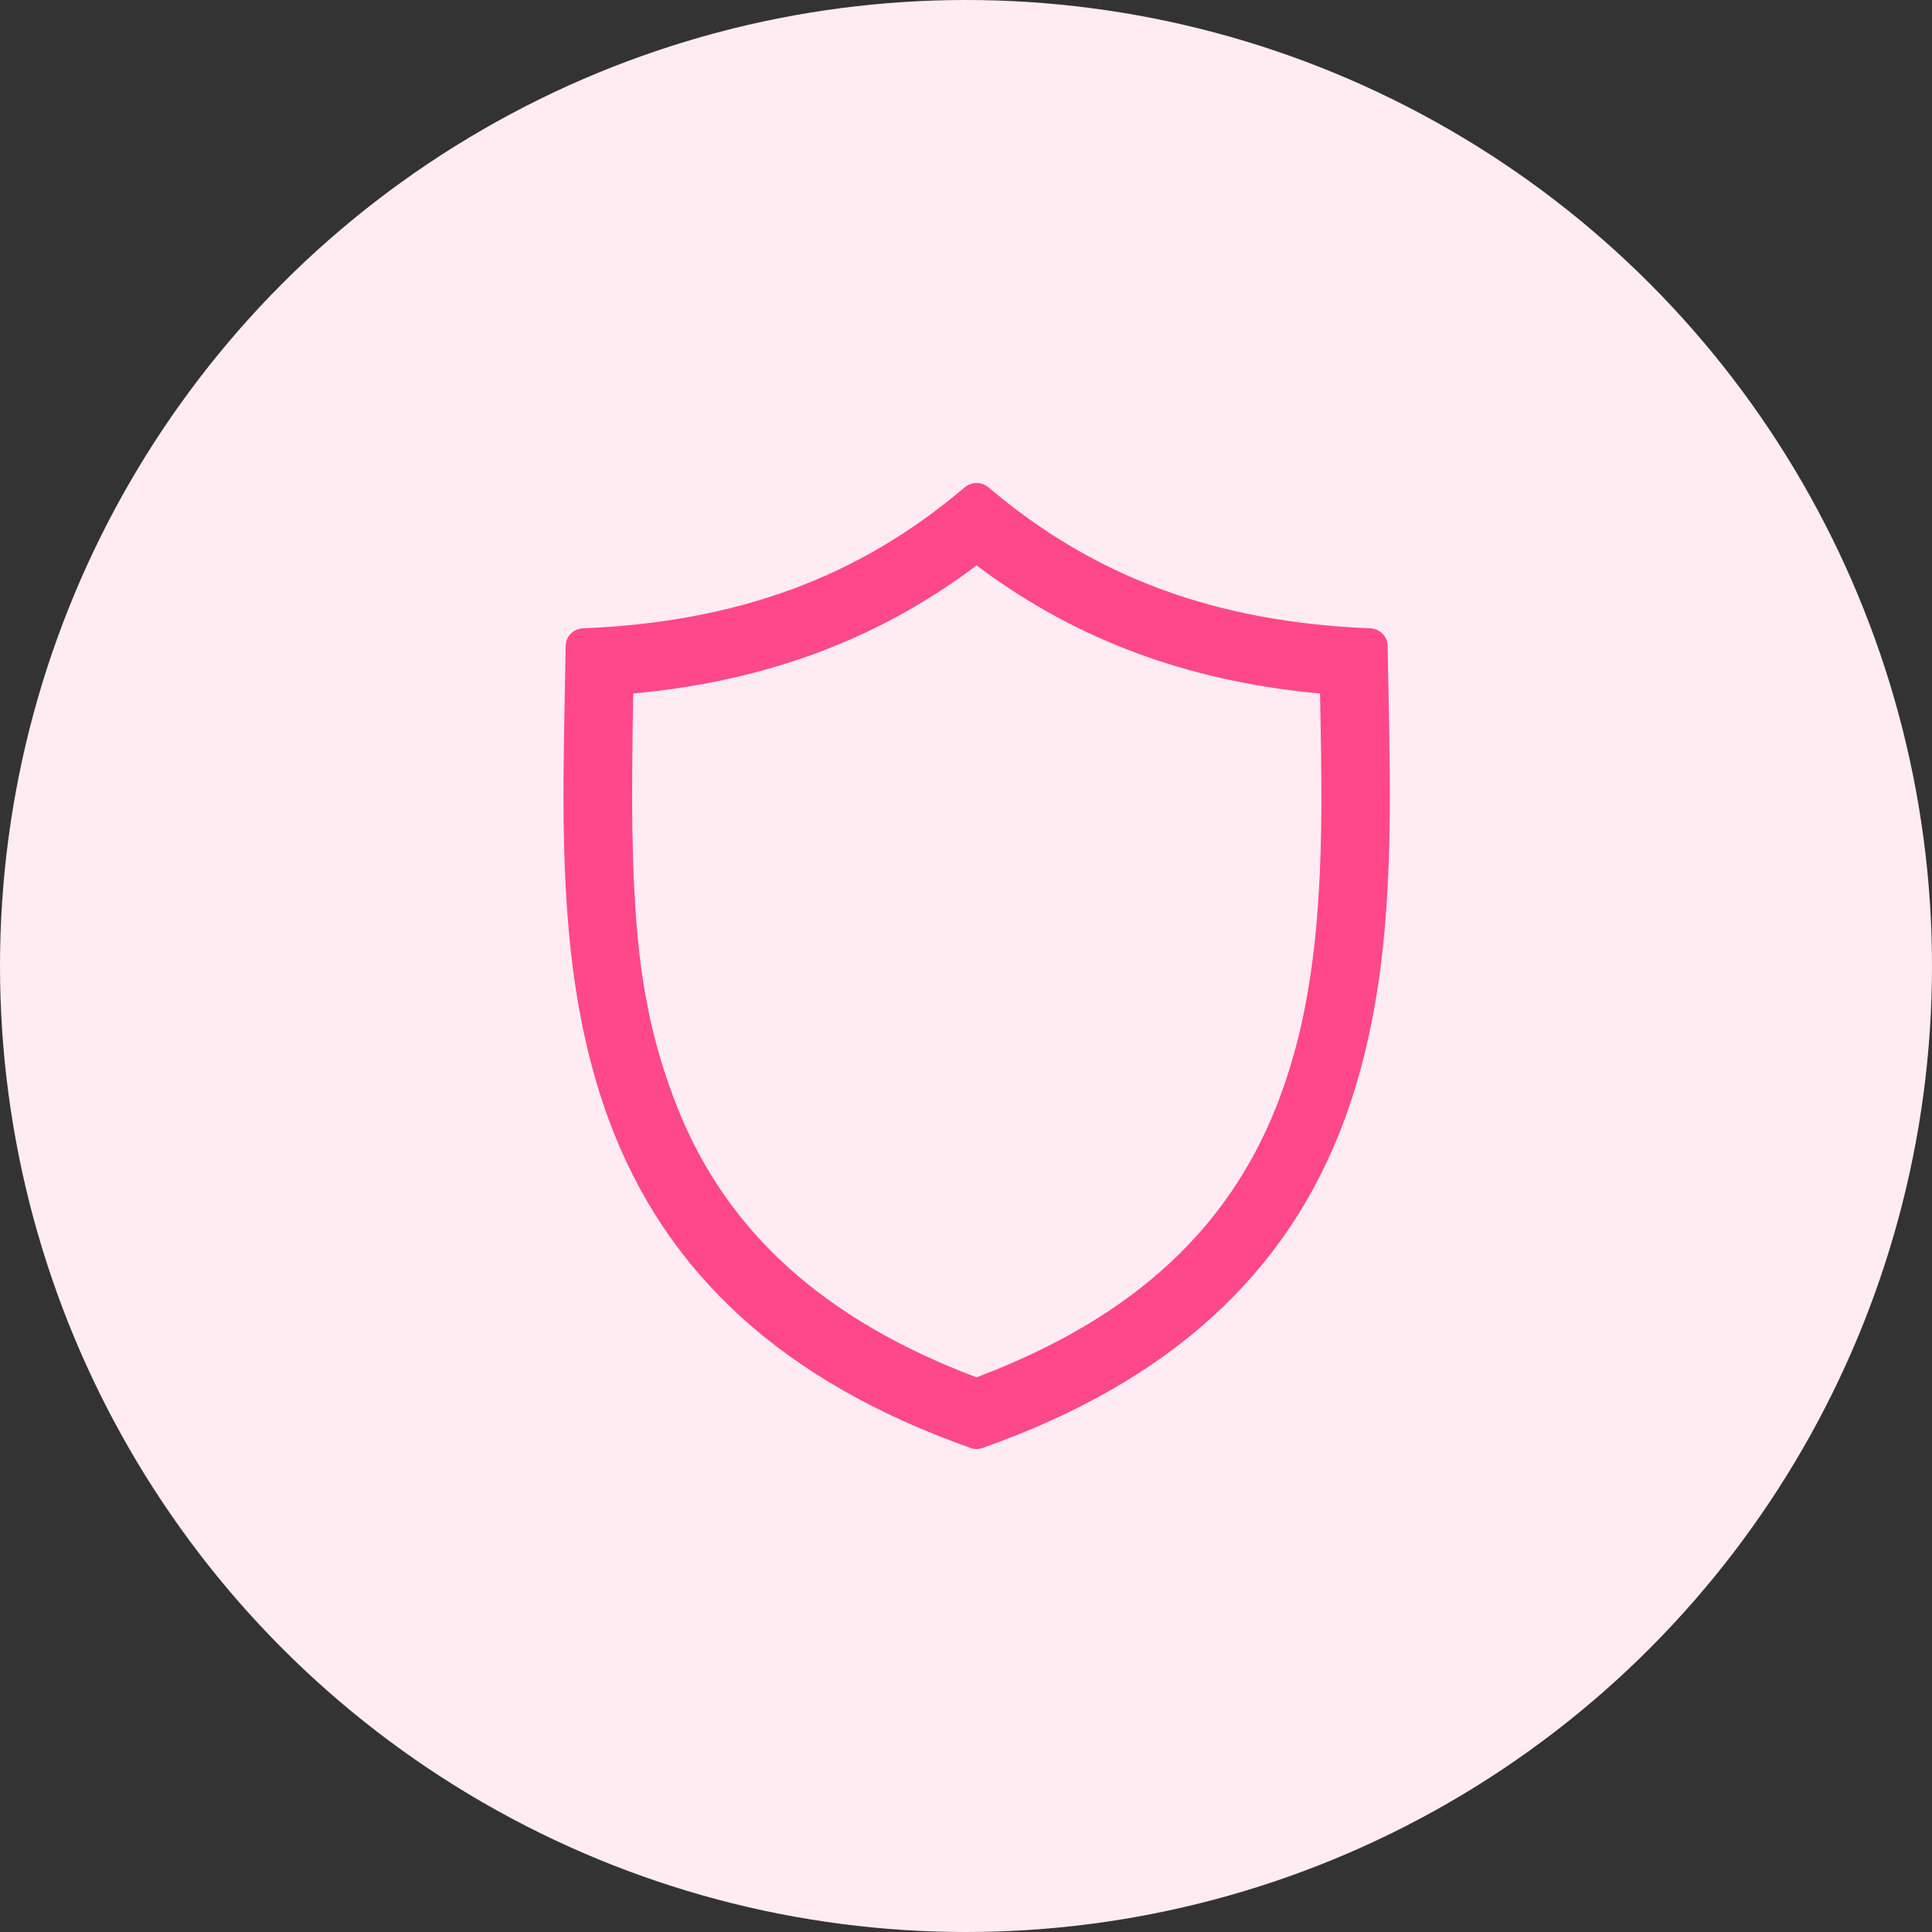
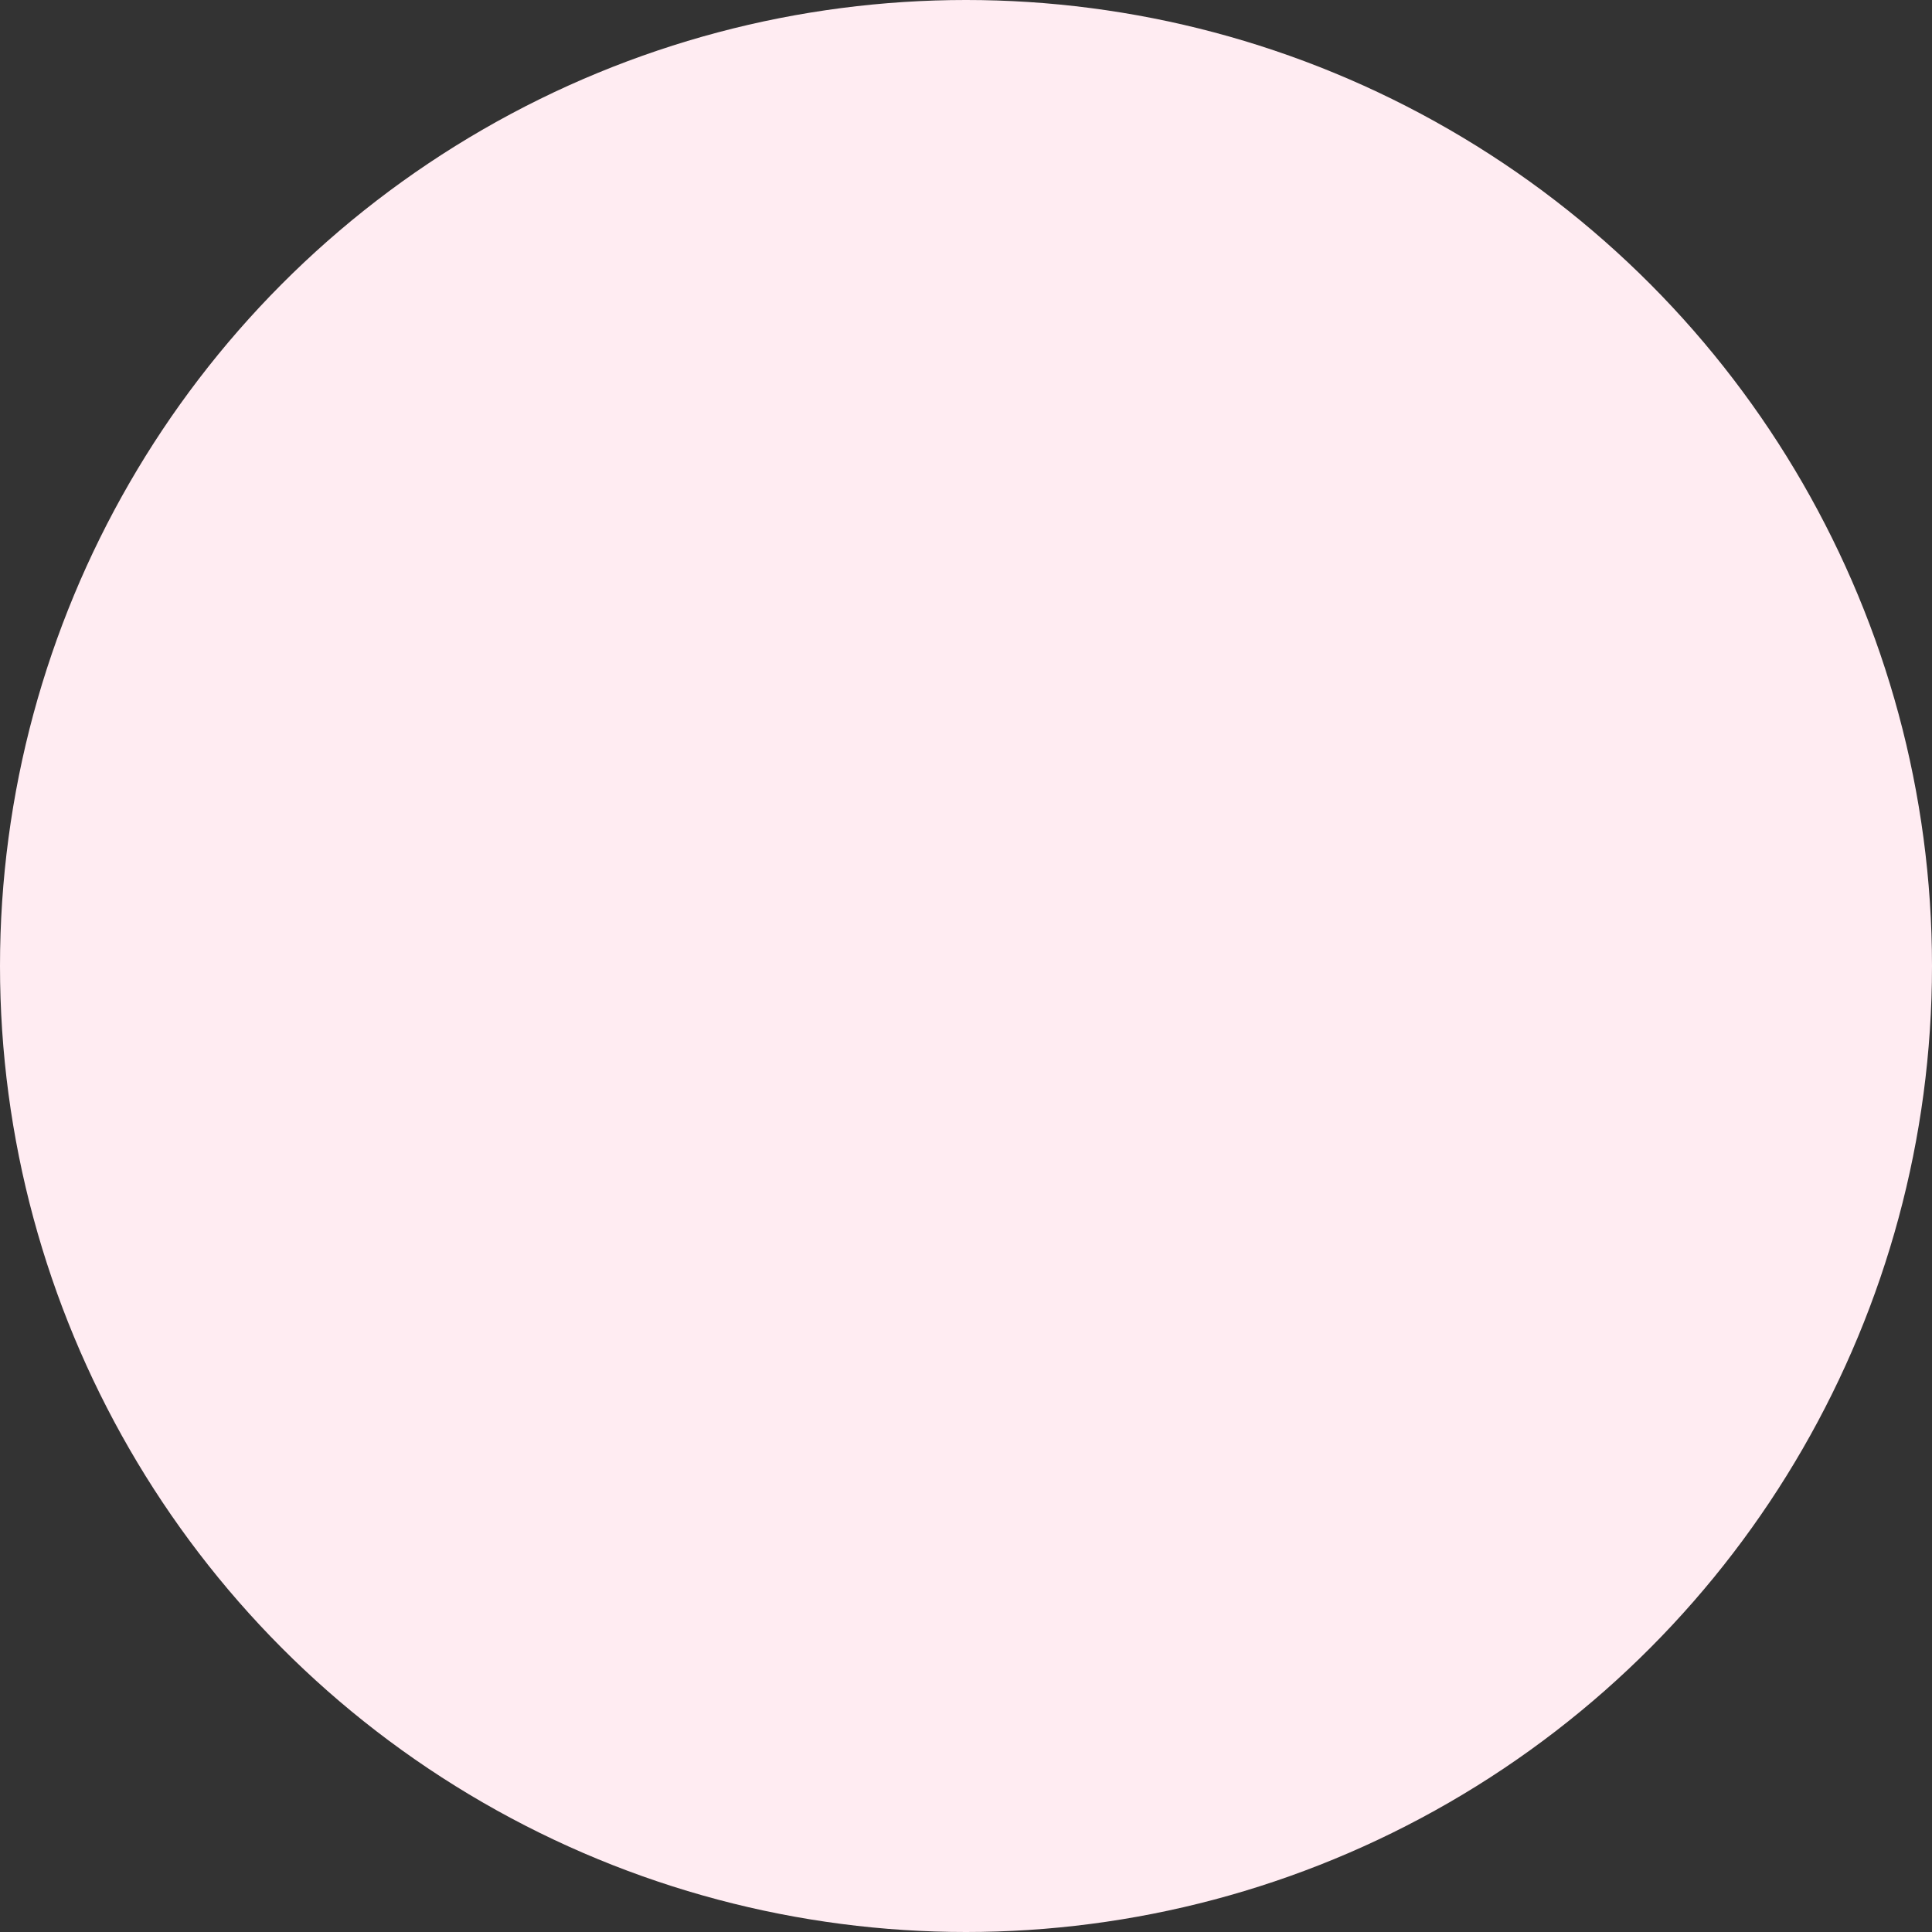
<svg xmlns="http://www.w3.org/2000/svg" width="32px" height="32px" viewBox="0 0 32 32" version="1.1">
  <rect x="0" y="0" width="32" height="32" fill="#333333" stroke="none" />
  <title>Icon/48px/Photo</title>
  <g id="Home" stroke="none" stroke-width="1" fill="none" fill-rule="evenodd">
    <g id="Home:-Pricing" transform="translate(-898, -1747)">
      <g id="App" transform="translate(-89, 1448)">
        <g id="Text" transform="translate(987, 154)">
          <g id="Icon/48px/Photo" transform="translate(0, 145)">
            <circle id="Oval" fill="#FFECF2" cx="16" cy="16" r="16" />
            <g id="Icon/24px/Storage" transform="translate(9.333, 8)" fill="#FF4889">
-               <path d="M7.04,0.072 C8.79,1.559 10.798,2.303 13.362,2.407 C13.522,2.413 13.65,2.541 13.651,2.698 L13.678,4.18 L13.686,4.861 C13.698,6.792 13.603,8.738 12.938,10.541 C11.992,13.109 10.032,14.889 6.947,15.981 C6.913,15.993 6.878,16 6.842,16 C6.807,16 6.773,15.994 6.74,15.982 C3.655,14.889 1.695,13.109 0.749,10.543 C0.084,8.738 -0.011,6.792 0.001,4.861 L0.009,4.181 L0.036,2.697 C0.037,2.541 0.164,2.414 0.324,2.407 C2.887,2.301 4.895,1.56 6.645,0.072 C6.758,-0.024 6.927,-0.024 7.04,0.072 Z M6.842,1.364 L6.742,1.44 C5.157,2.603 3.37,3.265 1.256,3.477 L1.155,3.486 L1.145,4.128 L1.139,4.694 L1.137,5.223 L1.141,5.717 L1.151,6.18 C1.155,6.33 1.16,6.474 1.167,6.614 L1.189,7.023 C1.193,7.089 1.198,7.154 1.203,7.218 L1.236,7.593 C1.266,7.897 1.305,8.182 1.352,8.454 L1.414,8.775 C1.513,9.25 1.644,9.694 1.812,10.15 C2.584,12.244 4.127,13.732 6.609,14.723 L6.841,14.813 L7.077,14.721 C9.477,13.765 10.999,12.342 11.795,10.357 L11.875,10.149 C12.327,8.924 12.518,7.565 12.549,5.742 L12.554,5.306 L12.549,4.505 L12.531,3.486 L12.432,3.478 C10.317,3.266 8.529,2.604 6.943,1.44 L6.842,1.364 Z" id="Path" />
-             </g>
+               </g>
          </g>
        </g>
      </g>
    </g>
  </g>
</svg>